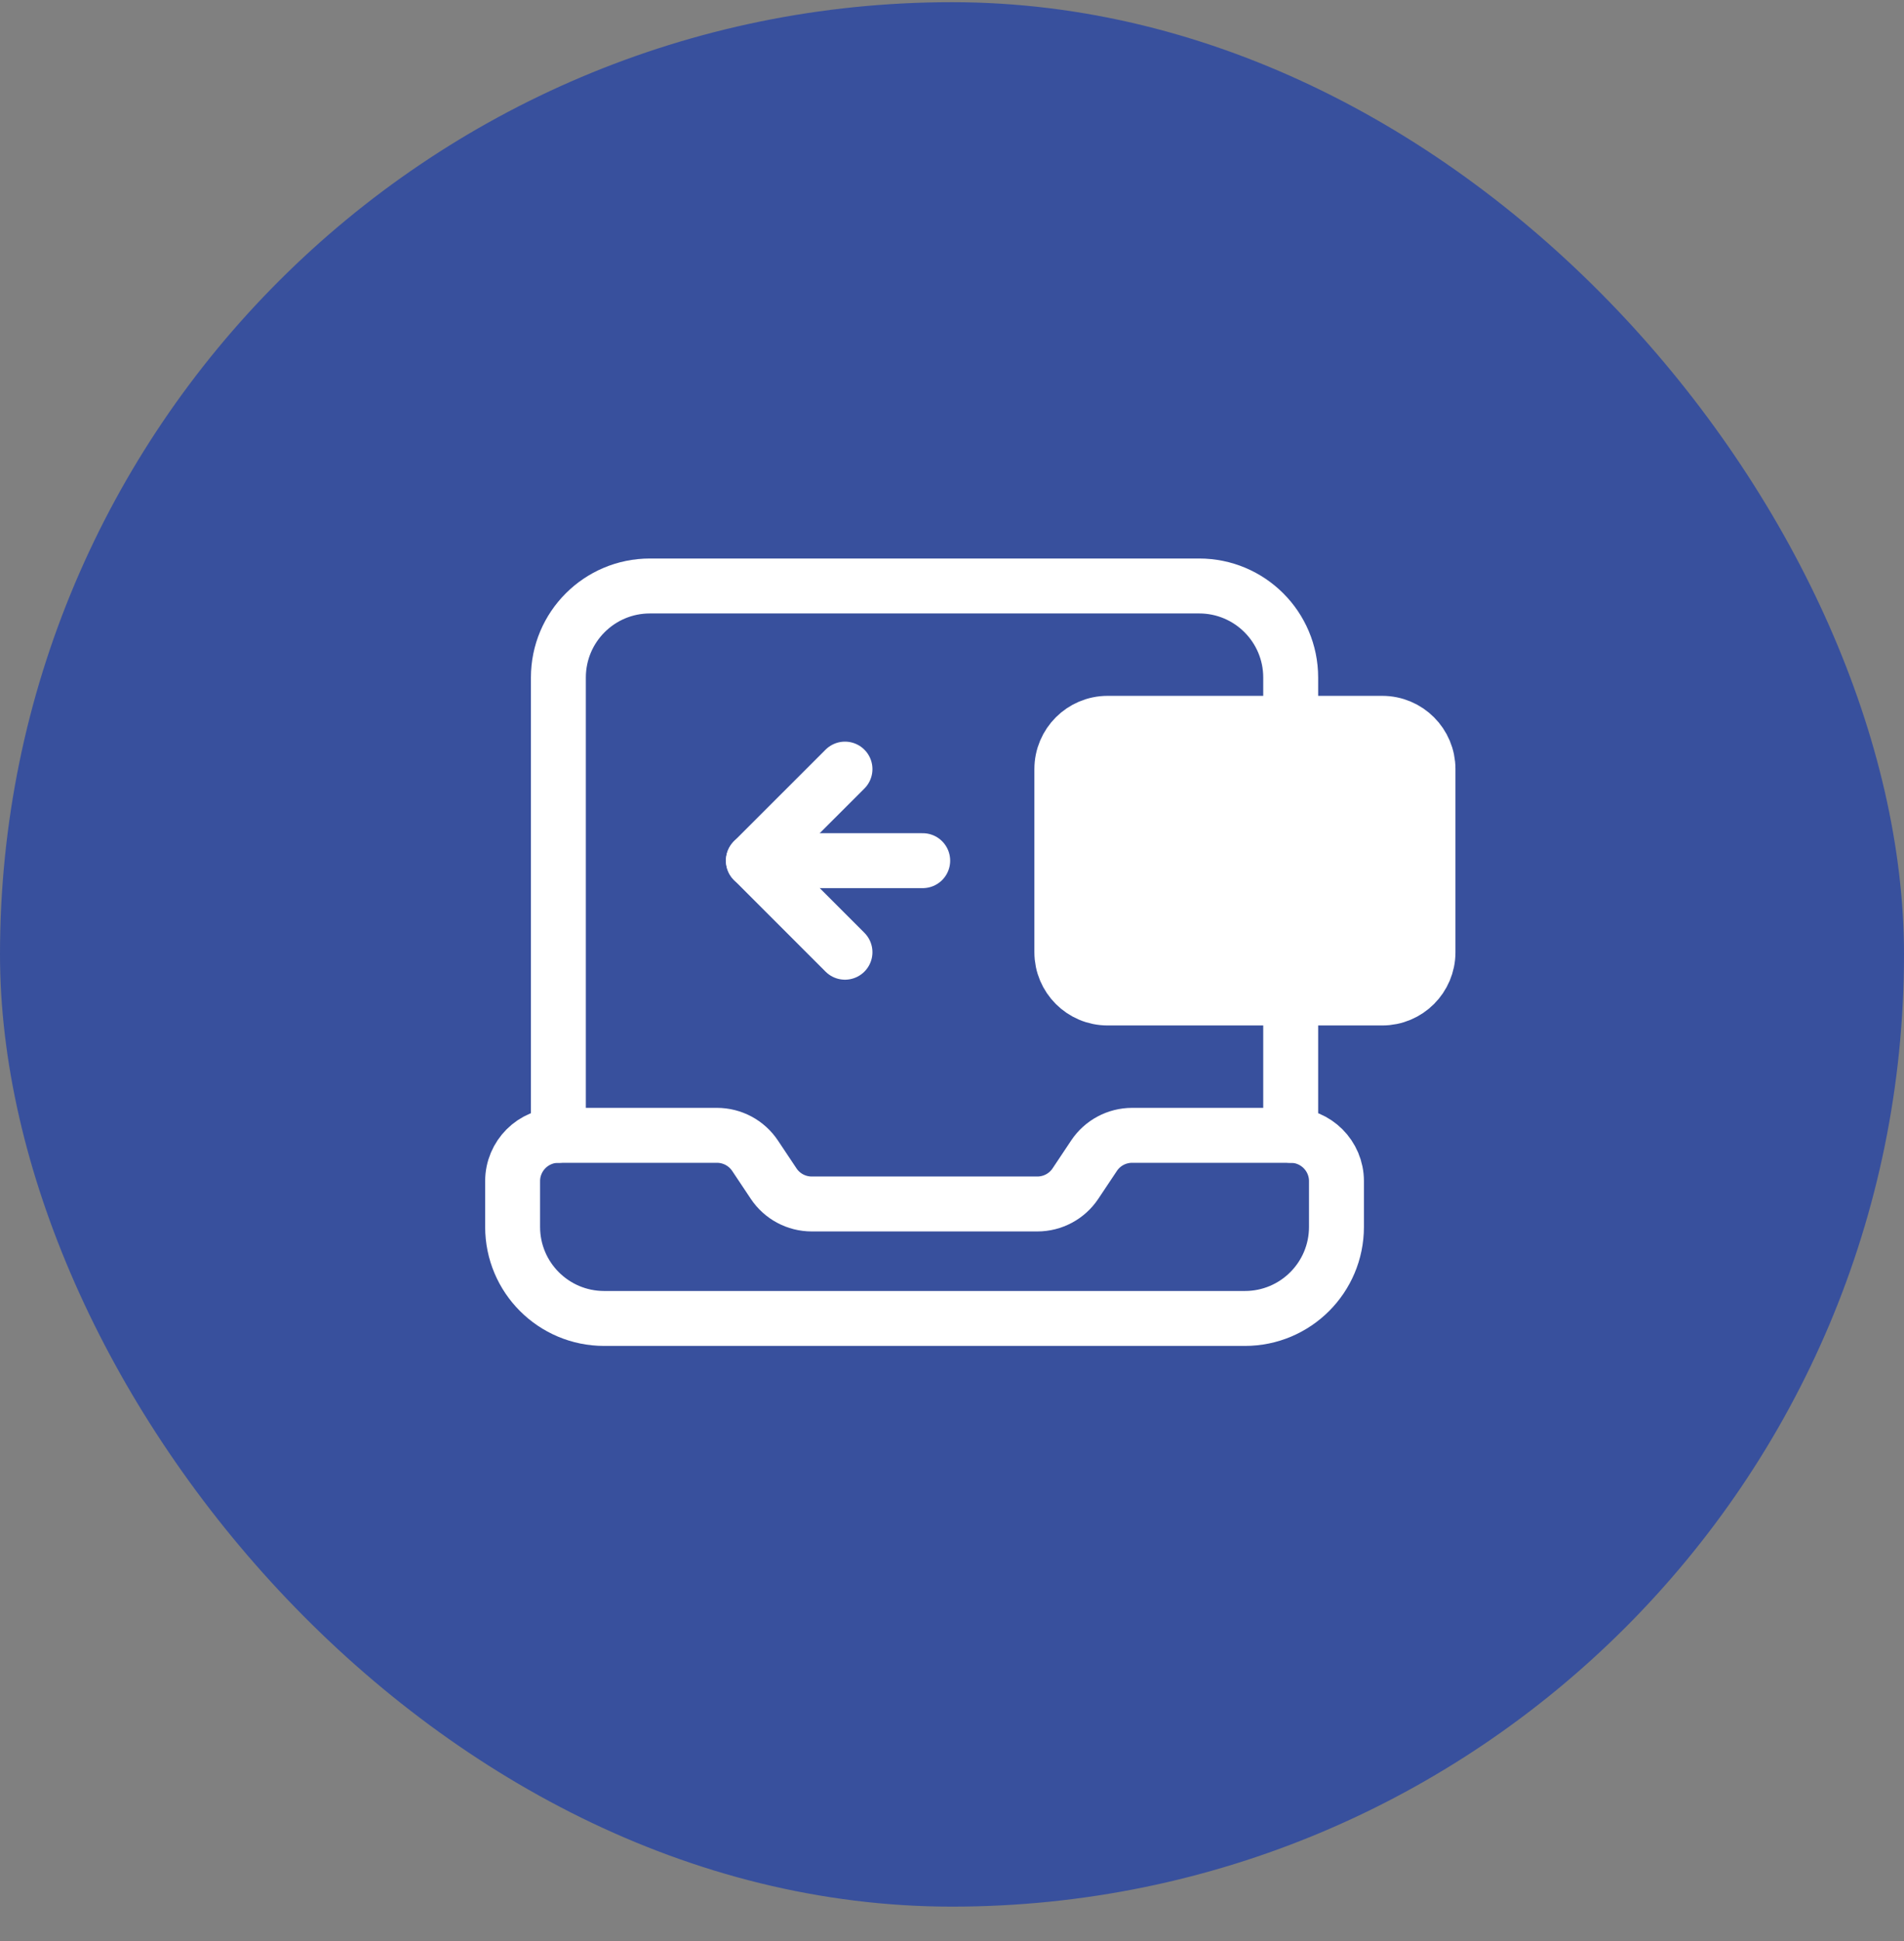
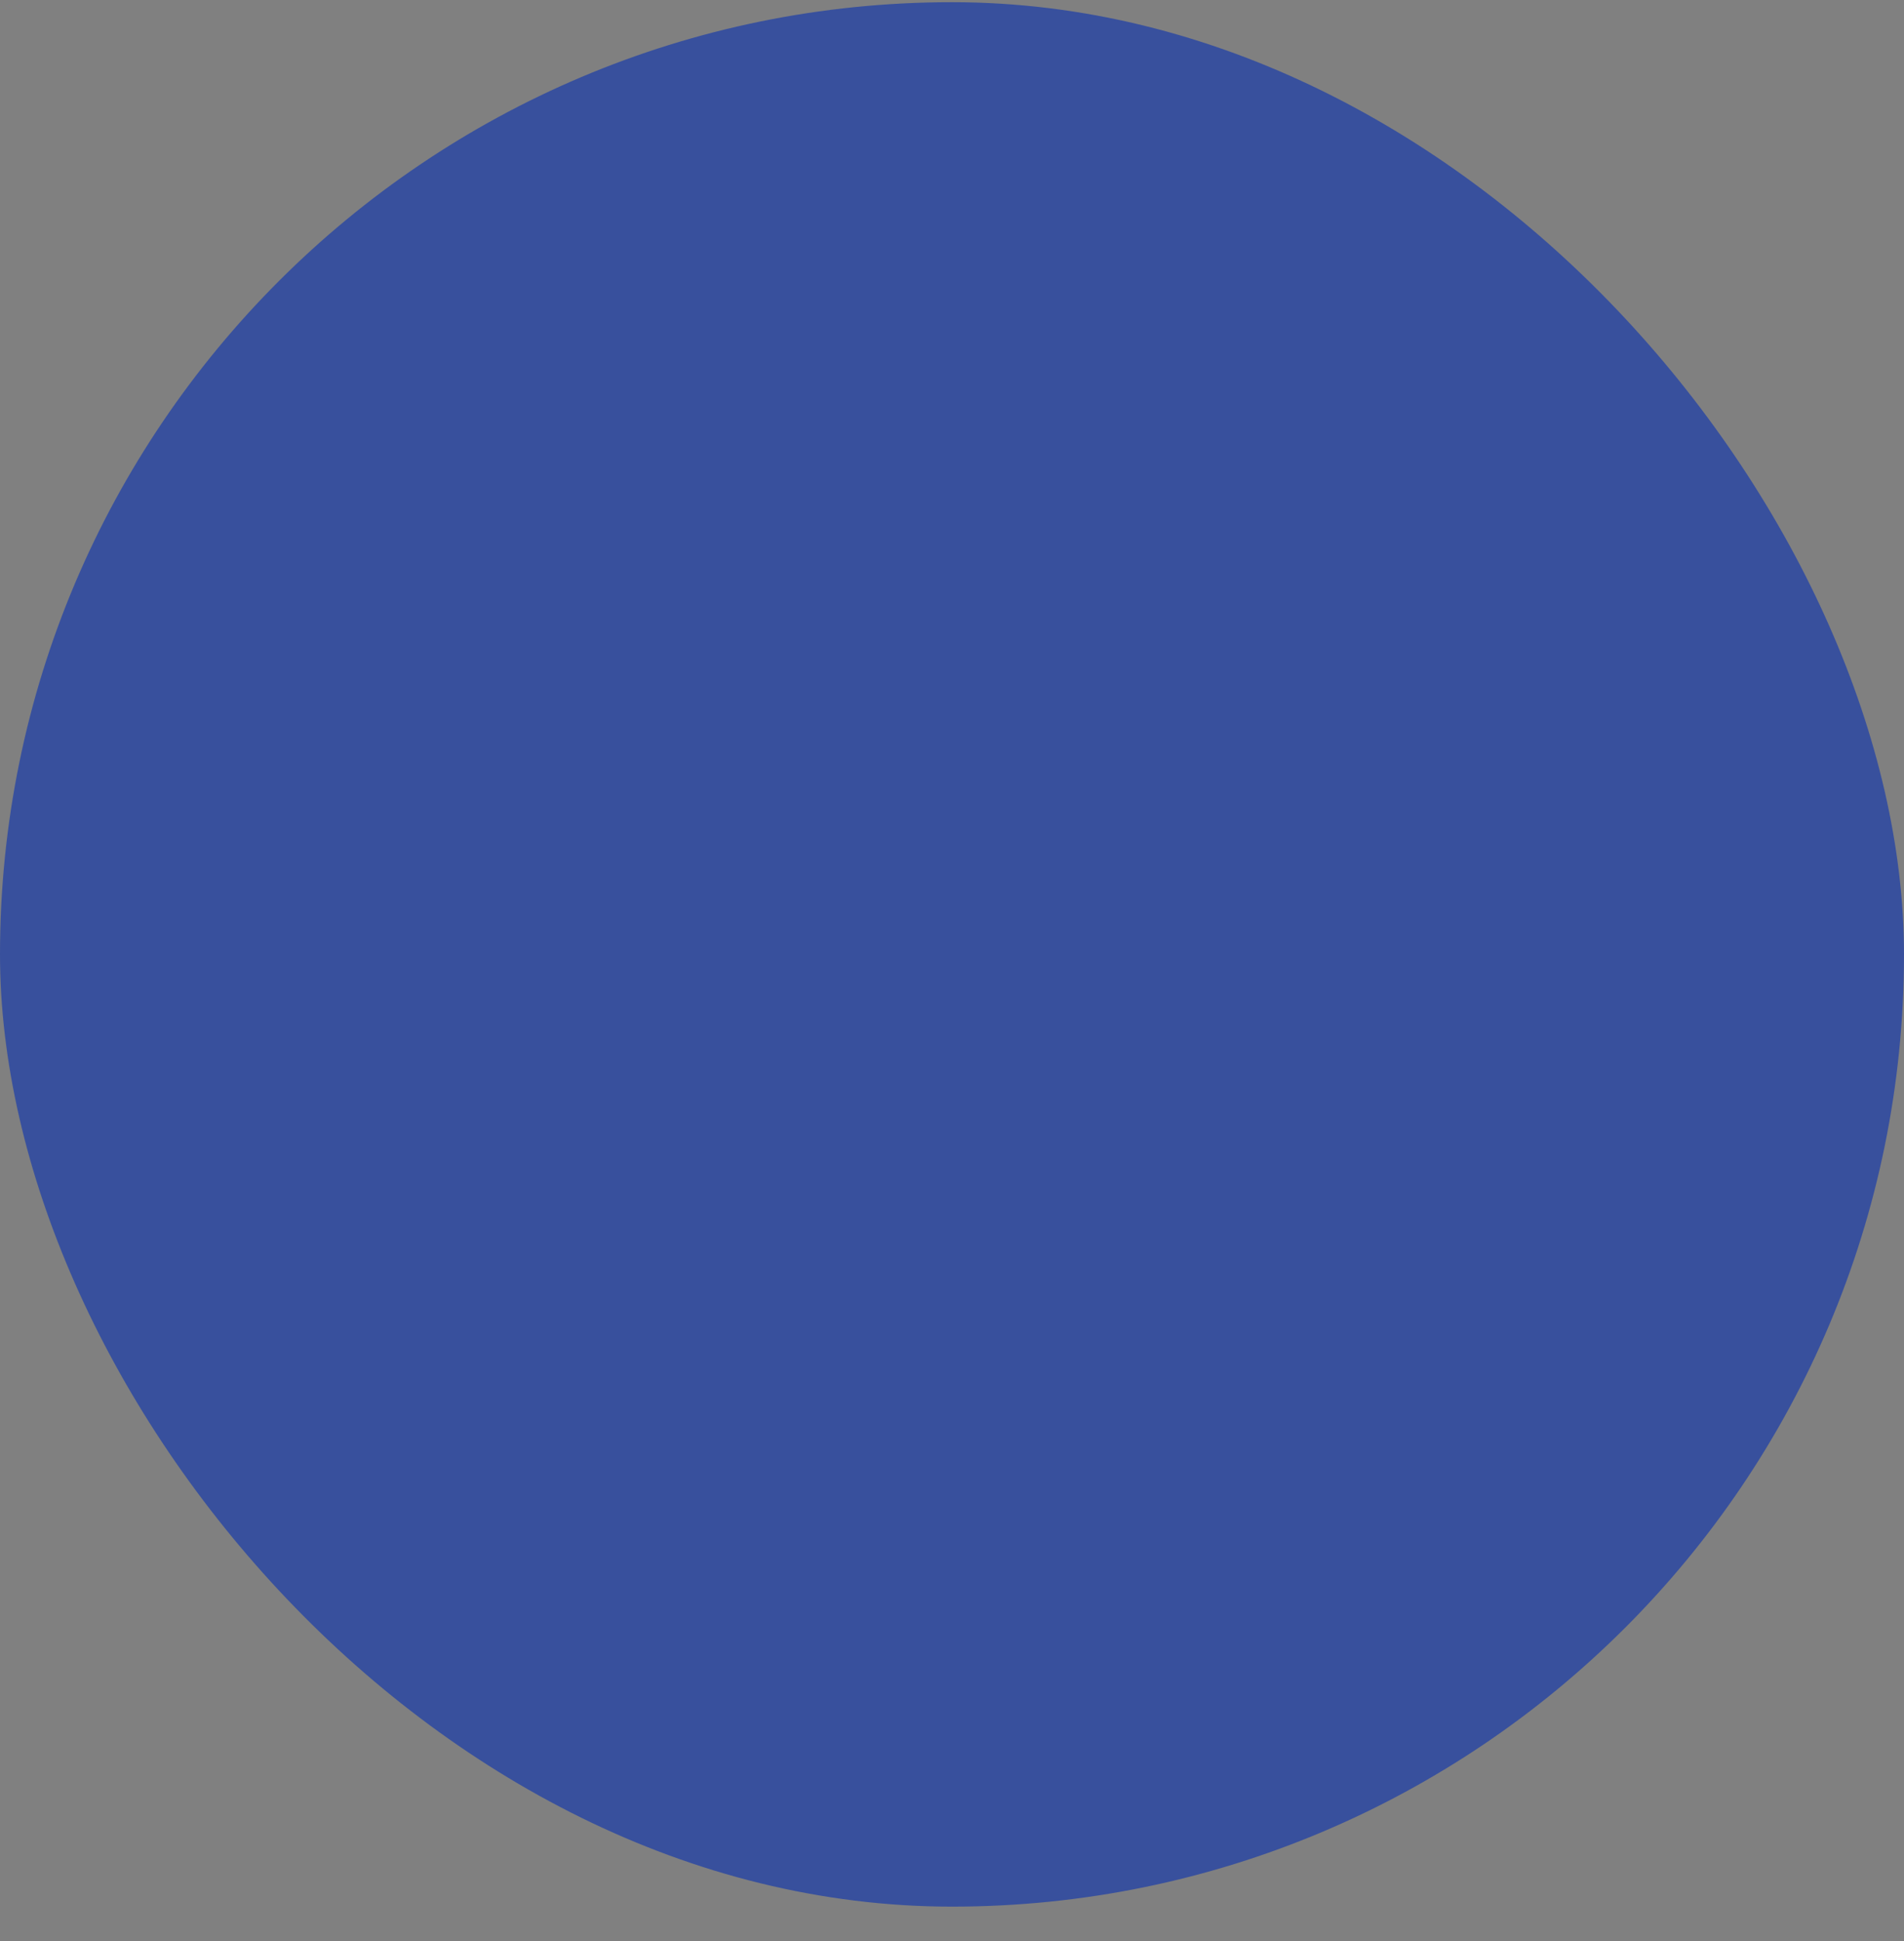
<svg xmlns="http://www.w3.org/2000/svg" width="52" height="53" viewBox="0 0 52 53" fill="none">
  <rect x="0" y="0" width="52" height="53" fill="#808080" stroke="none" />
  <rect y="0.06" width="52" height="52" rx="26" fill="#38509D" />
  <g clip-path="url(#clip0_9968_2737)">
    <g clip-path="url(#clip1_9968_2737)">
      <g clip-path="url(#clip2_9968_2737)">
        <path d="M35.25 31V27.25" stroke="white" stroke-width="1.5" stroke-linecap="round" stroke-linejoin="round" />
        <path d="M23.077 26L20.577 23.499L23.077 21" stroke="white" stroke-width="1.5" stroke-linecap="round" stroke-linejoin="round" />
        <path d="M20.575 23.5H25.2" stroke="white" stroke-width="1.5" stroke-linecap="round" stroke-linejoin="round" />
        <path d="M35.25 19.75V18.5C35.25 17.119 34.131 16 32.75 16H17.75C16.369 16 15.25 17.119 15.25 18.5V31" stroke="white" stroke-width="1.5" stroke-linecap="round" stroke-linejoin="round" />
-         <path fill-rule="evenodd" clip-rule="evenodd" d="M35.25 31H30.919C30.501 31 30.11 31.209 29.879 31.556L29.371 32.318C29.14 32.665 28.749 32.874 28.331 32.874H22.169C21.751 32.874 21.36 32.665 21.129 32.318L20.621 31.556C20.389 31.209 19.999 31 19.58 31H15.25C14.56 31 14 31.56 14 32.25V33.5C14 34.881 15.119 36 16.5 36H34C35.381 36 36.5 34.881 36.5 33.5V32.25C36.5 31.56 35.94 31 35.25 31Z" stroke="white" stroke-width="1.5" stroke-linecap="round" stroke-linejoin="round" />
        <path fill-rule="evenodd" clip-rule="evenodd" d="M30.25 19.75H37.75C38.441 19.75 39 20.31 39 21V26C39 26.691 38.44 27.25 37.75 27.25H30.25C29.559 27.25 29 26.69 29 26V21C29 20.31 29.56 19.75 30.25 19.75Z" fill="white" stroke="white" stroke-width="1.5" stroke-linecap="round" stroke-linejoin="round" />
      </g>
    </g>
  </g>
  <defs>
    <clipPath id="clip0_9968_2737">
-       <rect width="28" height="28" fill="white" transform="translate(12 12.06)" />
-     </clipPath>
+       </clipPath>
    <clipPath id="clip1_9968_2737">
-       <rect width="28" height="28" fill="white" transform="translate(12 12)" />
-     </clipPath>
+       </clipPath>
    <clipPath id="clip2_9968_2737">
-       <rect width="28" height="28" fill="white" transform="translate(12 12)" />
-     </clipPath>
+       </clipPath>
  </defs>
</svg>